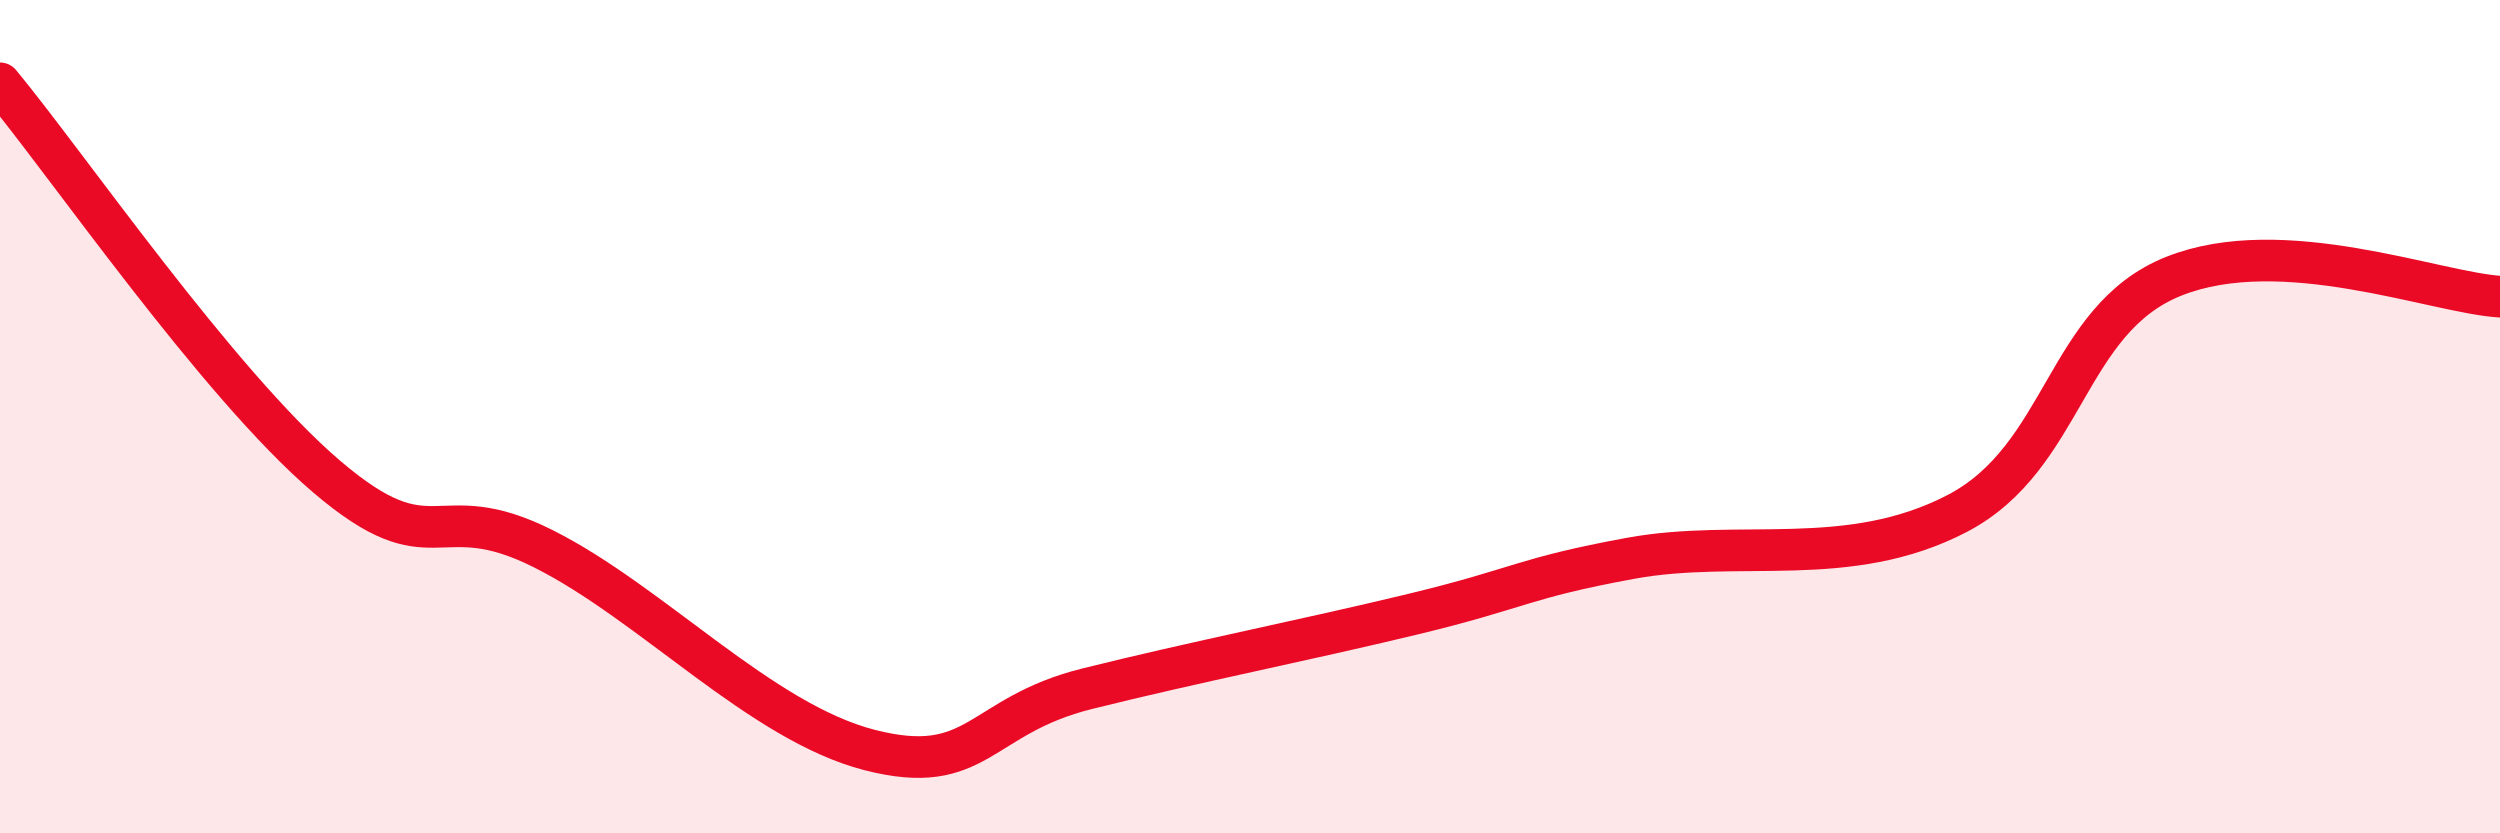
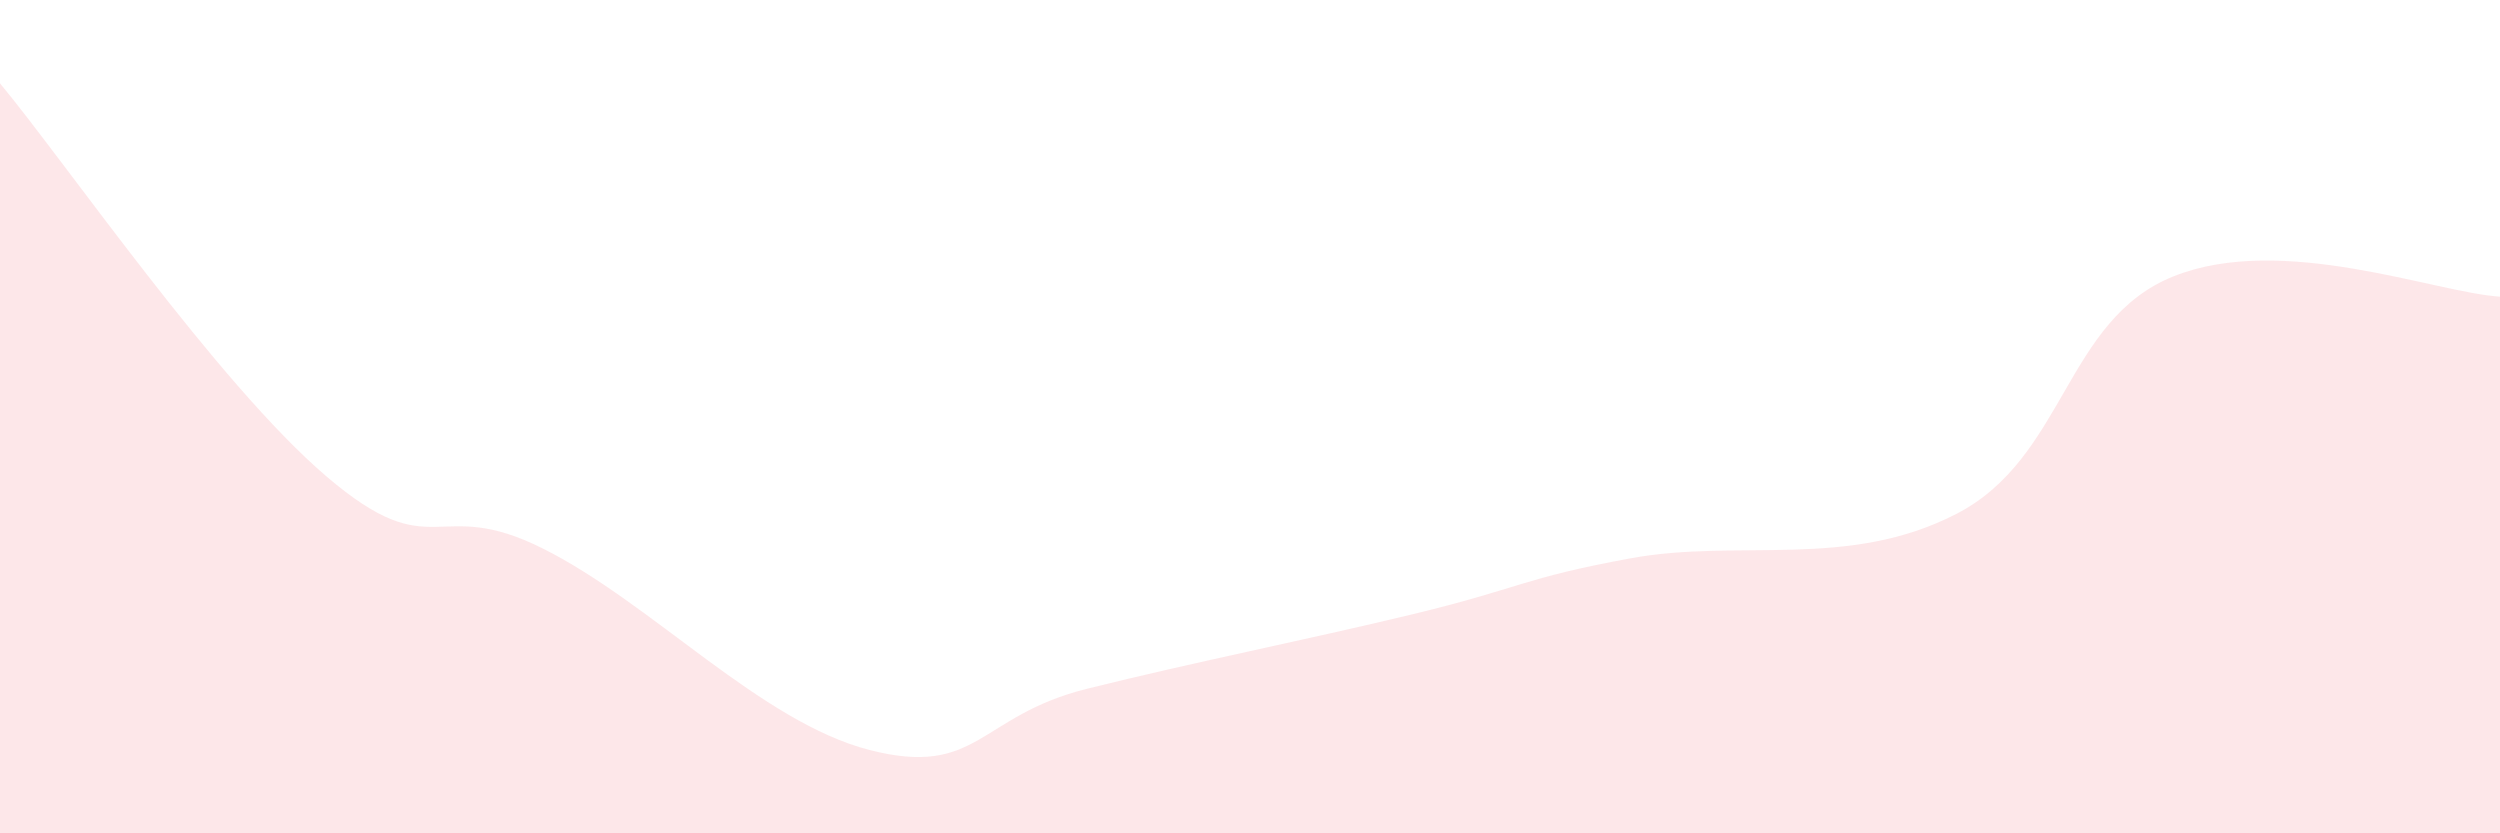
<svg xmlns="http://www.w3.org/2000/svg" width="60" height="20" viewBox="0 0 60 20">
  <path d="M 0,2 C 1.57,3.89 5.22,9.2 7.83,11.43 C 10.44,13.66 10.43,11.86 13.04,13.17 C 15.65,14.48 18.26,17.33 20.87,18 C 23.48,18.67 23.48,17.18 26.09,16.53 C 28.7,15.88 31.3,15.37 33.91,14.74 C 36.52,14.11 36.52,13.88 39.13,13.4 C 41.74,12.92 44.35,13.68 46.96,12.33 C 49.57,10.98 49.56,7.67 52.17,6.63 C 54.78,5.59 58.43,7.02 60,7.12L60 20L0 20Z" fill="#EB0A25" opacity="0.1" stroke-linecap="round" stroke-linejoin="round" />
-   <path d="M 0,2 C 1.57,3.89 5.22,9.2 7.83,11.43 C 10.44,13.66 10.43,11.86 13.04,13.17 C 15.65,14.48 18.26,17.33 20.87,18 C 23.48,18.67 23.48,17.18 26.09,16.53 C 28.7,15.88 31.3,15.37 33.91,14.74 C 36.52,14.11 36.52,13.88 39.13,13.4 C 41.74,12.92 44.35,13.68 46.96,12.33 C 49.57,10.98 49.56,7.67 52.17,6.63 C 54.78,5.59 58.43,7.02 60,7.12" stroke="#EB0A25" stroke-width="1" fill="none" stroke-linecap="round" stroke-linejoin="round" />
</svg>